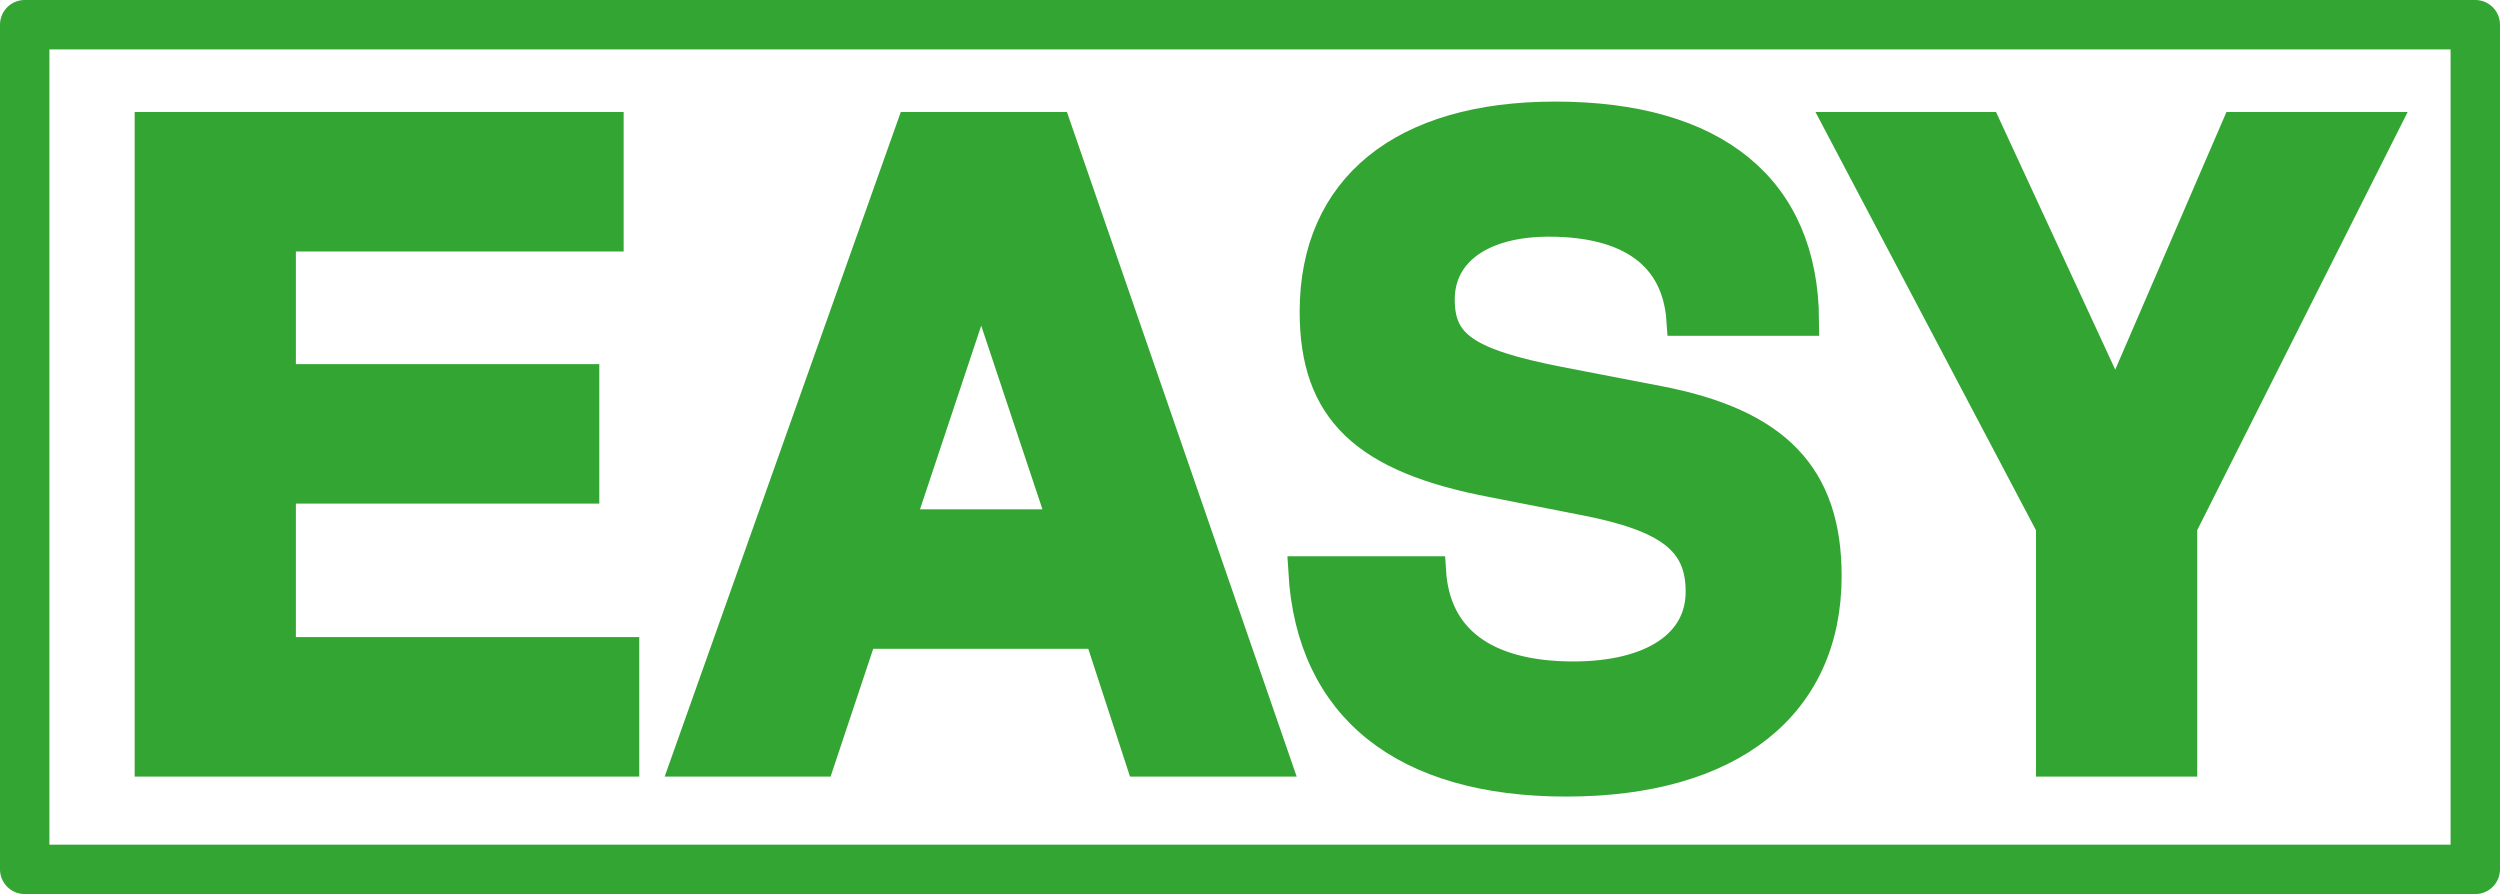
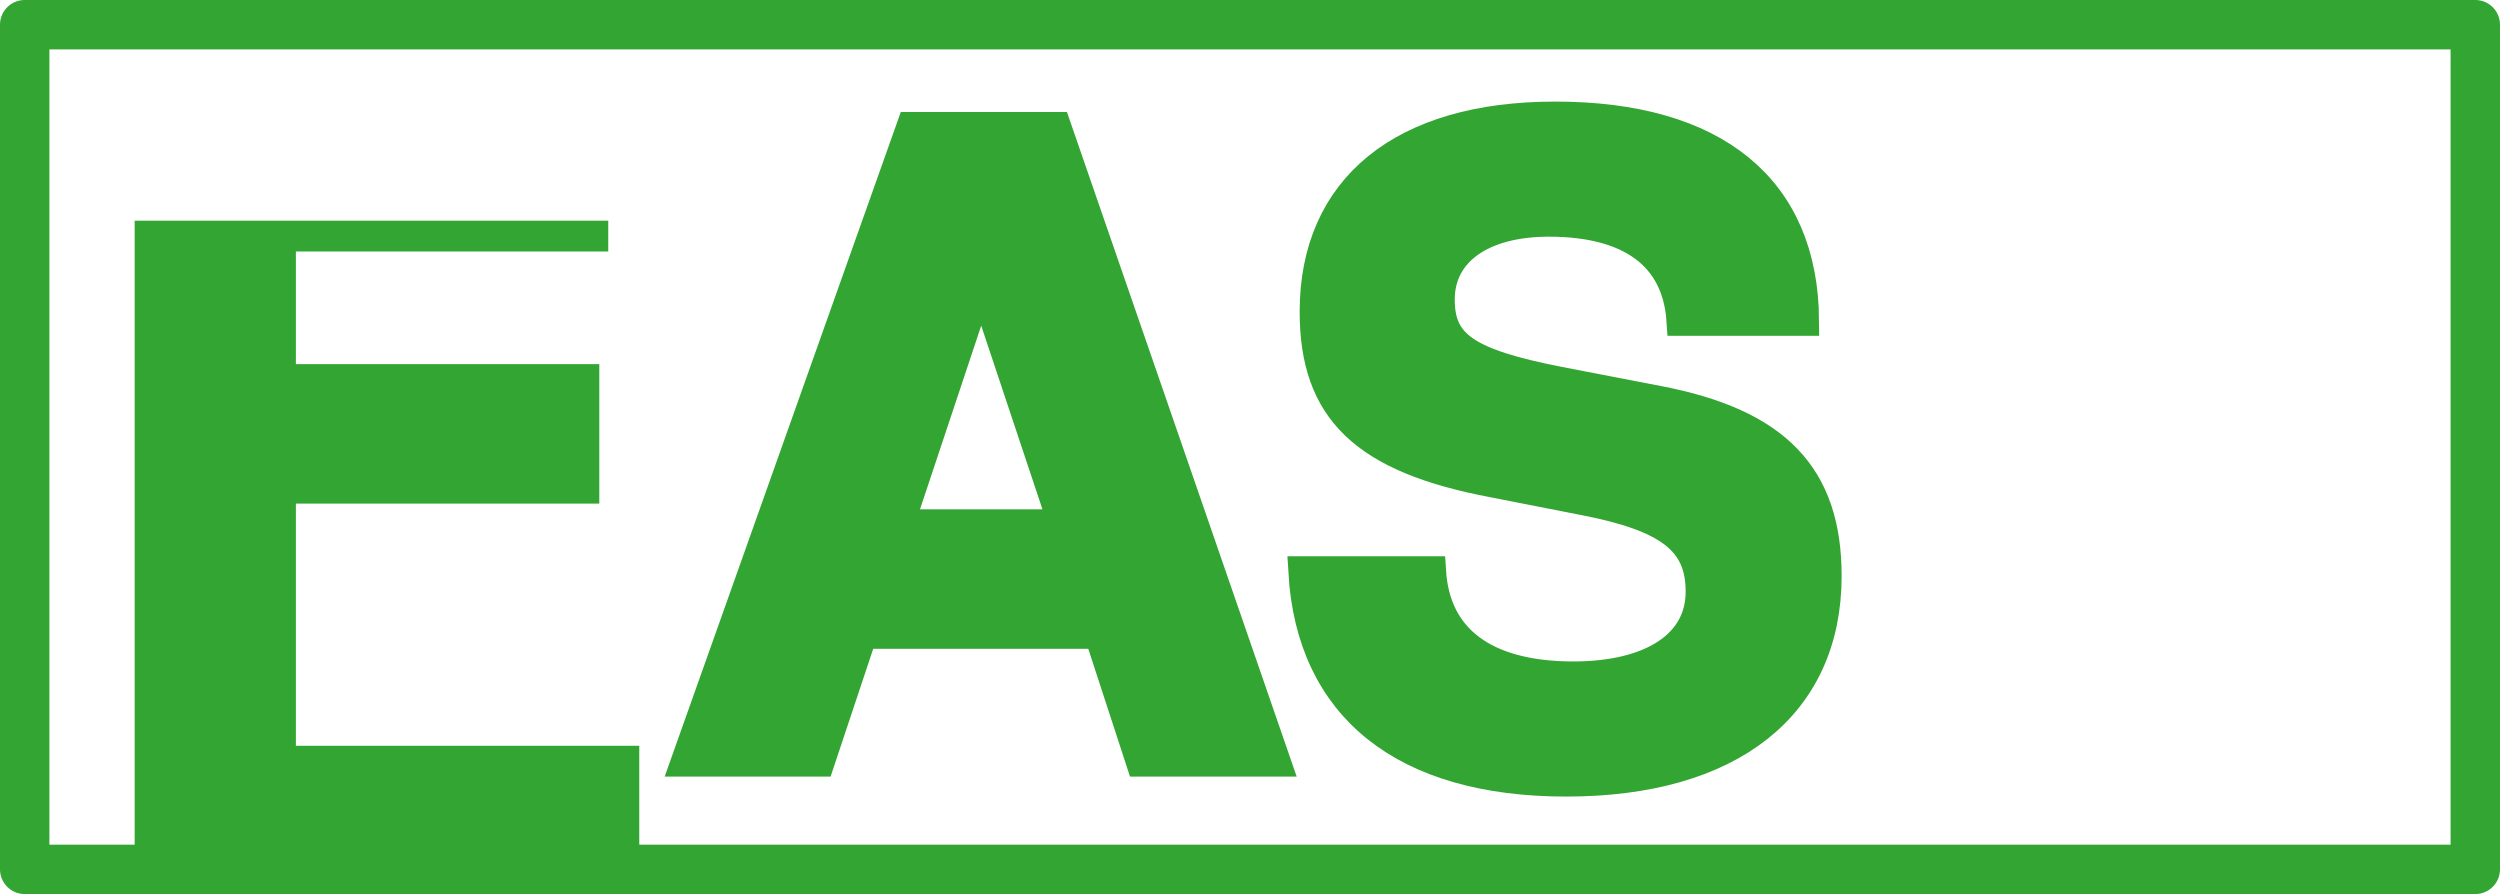
<svg xmlns="http://www.w3.org/2000/svg" width="101.444mm" height="36.279mm" viewBox="0 0 101.444 36.279" version="1.1" id="svg975">
  <defs id="defs972" />
  <g id="layer1" transform="translate(-69.596,-80.861)">
    <g aria-label="EASY" id="text7537-6" style="font-size:35.278px;line-height:1.25;stroke:#33a532;stroke-width:1.25">
-       <path d="M 80.977,100.671 H 93.289 V 96.262 H 80.977 V 90.441 H 94.277 V 86.031 H 75.685 v 25.717 h 19.226 v -4.41 H 80.977 Z" style="font-weight:bold;font-family:'Nimbus Sans';-inkscape-font-specification:'Nimbus Sans Bold';fill:#33a532" id="path915" />
+       <path d="M 80.977,100.671 H 93.289 V 96.262 H 80.977 V 90.441 H 94.277 H 75.685 v 25.717 h 19.226 v -4.41 H 80.977 Z" style="font-weight:bold;font-family:'Nimbus Sans';-inkscape-font-specification:'Nimbus Sans Bold';fill:#33a532" id="path915" />
      <path d="m 114.209,106.563 1.693,5.186 h 5.433 l -8.89,-25.717 h -5.856 l -9.137,25.717 h 5.397 l 1.729,-5.186 z m -1.446,-4.41 h -6.703 l 3.351,-10.054 z" style="font-weight:bold;font-family:'Nimbus Sans';-inkscape-font-specification:'Nimbus Sans Bold';fill:#33a532" id="path917" />
      <path d="m 142.784,93.863 c -0.035,-5.327 -3.598,-8.255 -10.089,-8.255 -6.174,0 -9.737,2.893 -9.737,7.902 0,3.986 2.011,5.927 7.232,6.914 l 3.598,0.706 c 3.528,0.67 4.833,1.658 4.833,3.739 0,2.152 -1.976,3.457 -5.186,3.457 -3.598,0 -5.609,-1.517 -5.786,-4.269 h -5.151 c 0.317,5.503 4.092,8.502 10.654,8.502 6.632,0 10.548,-3.069 10.548,-8.326 0,-4.057 -2.046,-6.174 -6.809,-7.091 l -4.022,-0.776 c -3.775,-0.741 -4.868,-1.482 -4.868,-3.351 0,-1.94 1.693,-3.175 4.445,-3.175 3.351,0 5.221,1.411 5.397,4.022 z" style="font-weight:bold;font-family:'Nimbus Sans';-inkscape-font-specification:'Nimbus Sans Bold';fill:#33a532" id="path919" />
-       <path d="m 158.129,102.224 8.149,-16.192 h -5.927 l -4.904,11.359 -5.256,-11.359 h -5.891 l 8.537,16.192 v 9.525 h 5.292 z" style="font-weight:bold;font-family:'Nimbus Sans';-inkscape-font-specification:'Nimbus Sans Bold';fill:#33a532" id="path921" />
    </g>
    <rect style="fill:none;fill-opacity:1;stroke:#33a532;stroke-width:2.005;stroke-linejoin:round;stroke-miterlimit:4;stroke-dasharray:none;stroke-opacity:1" id="rect38999-5" width="99.439" height="34.274" x="70.598" y="81.863" />
  </g>
</svg>